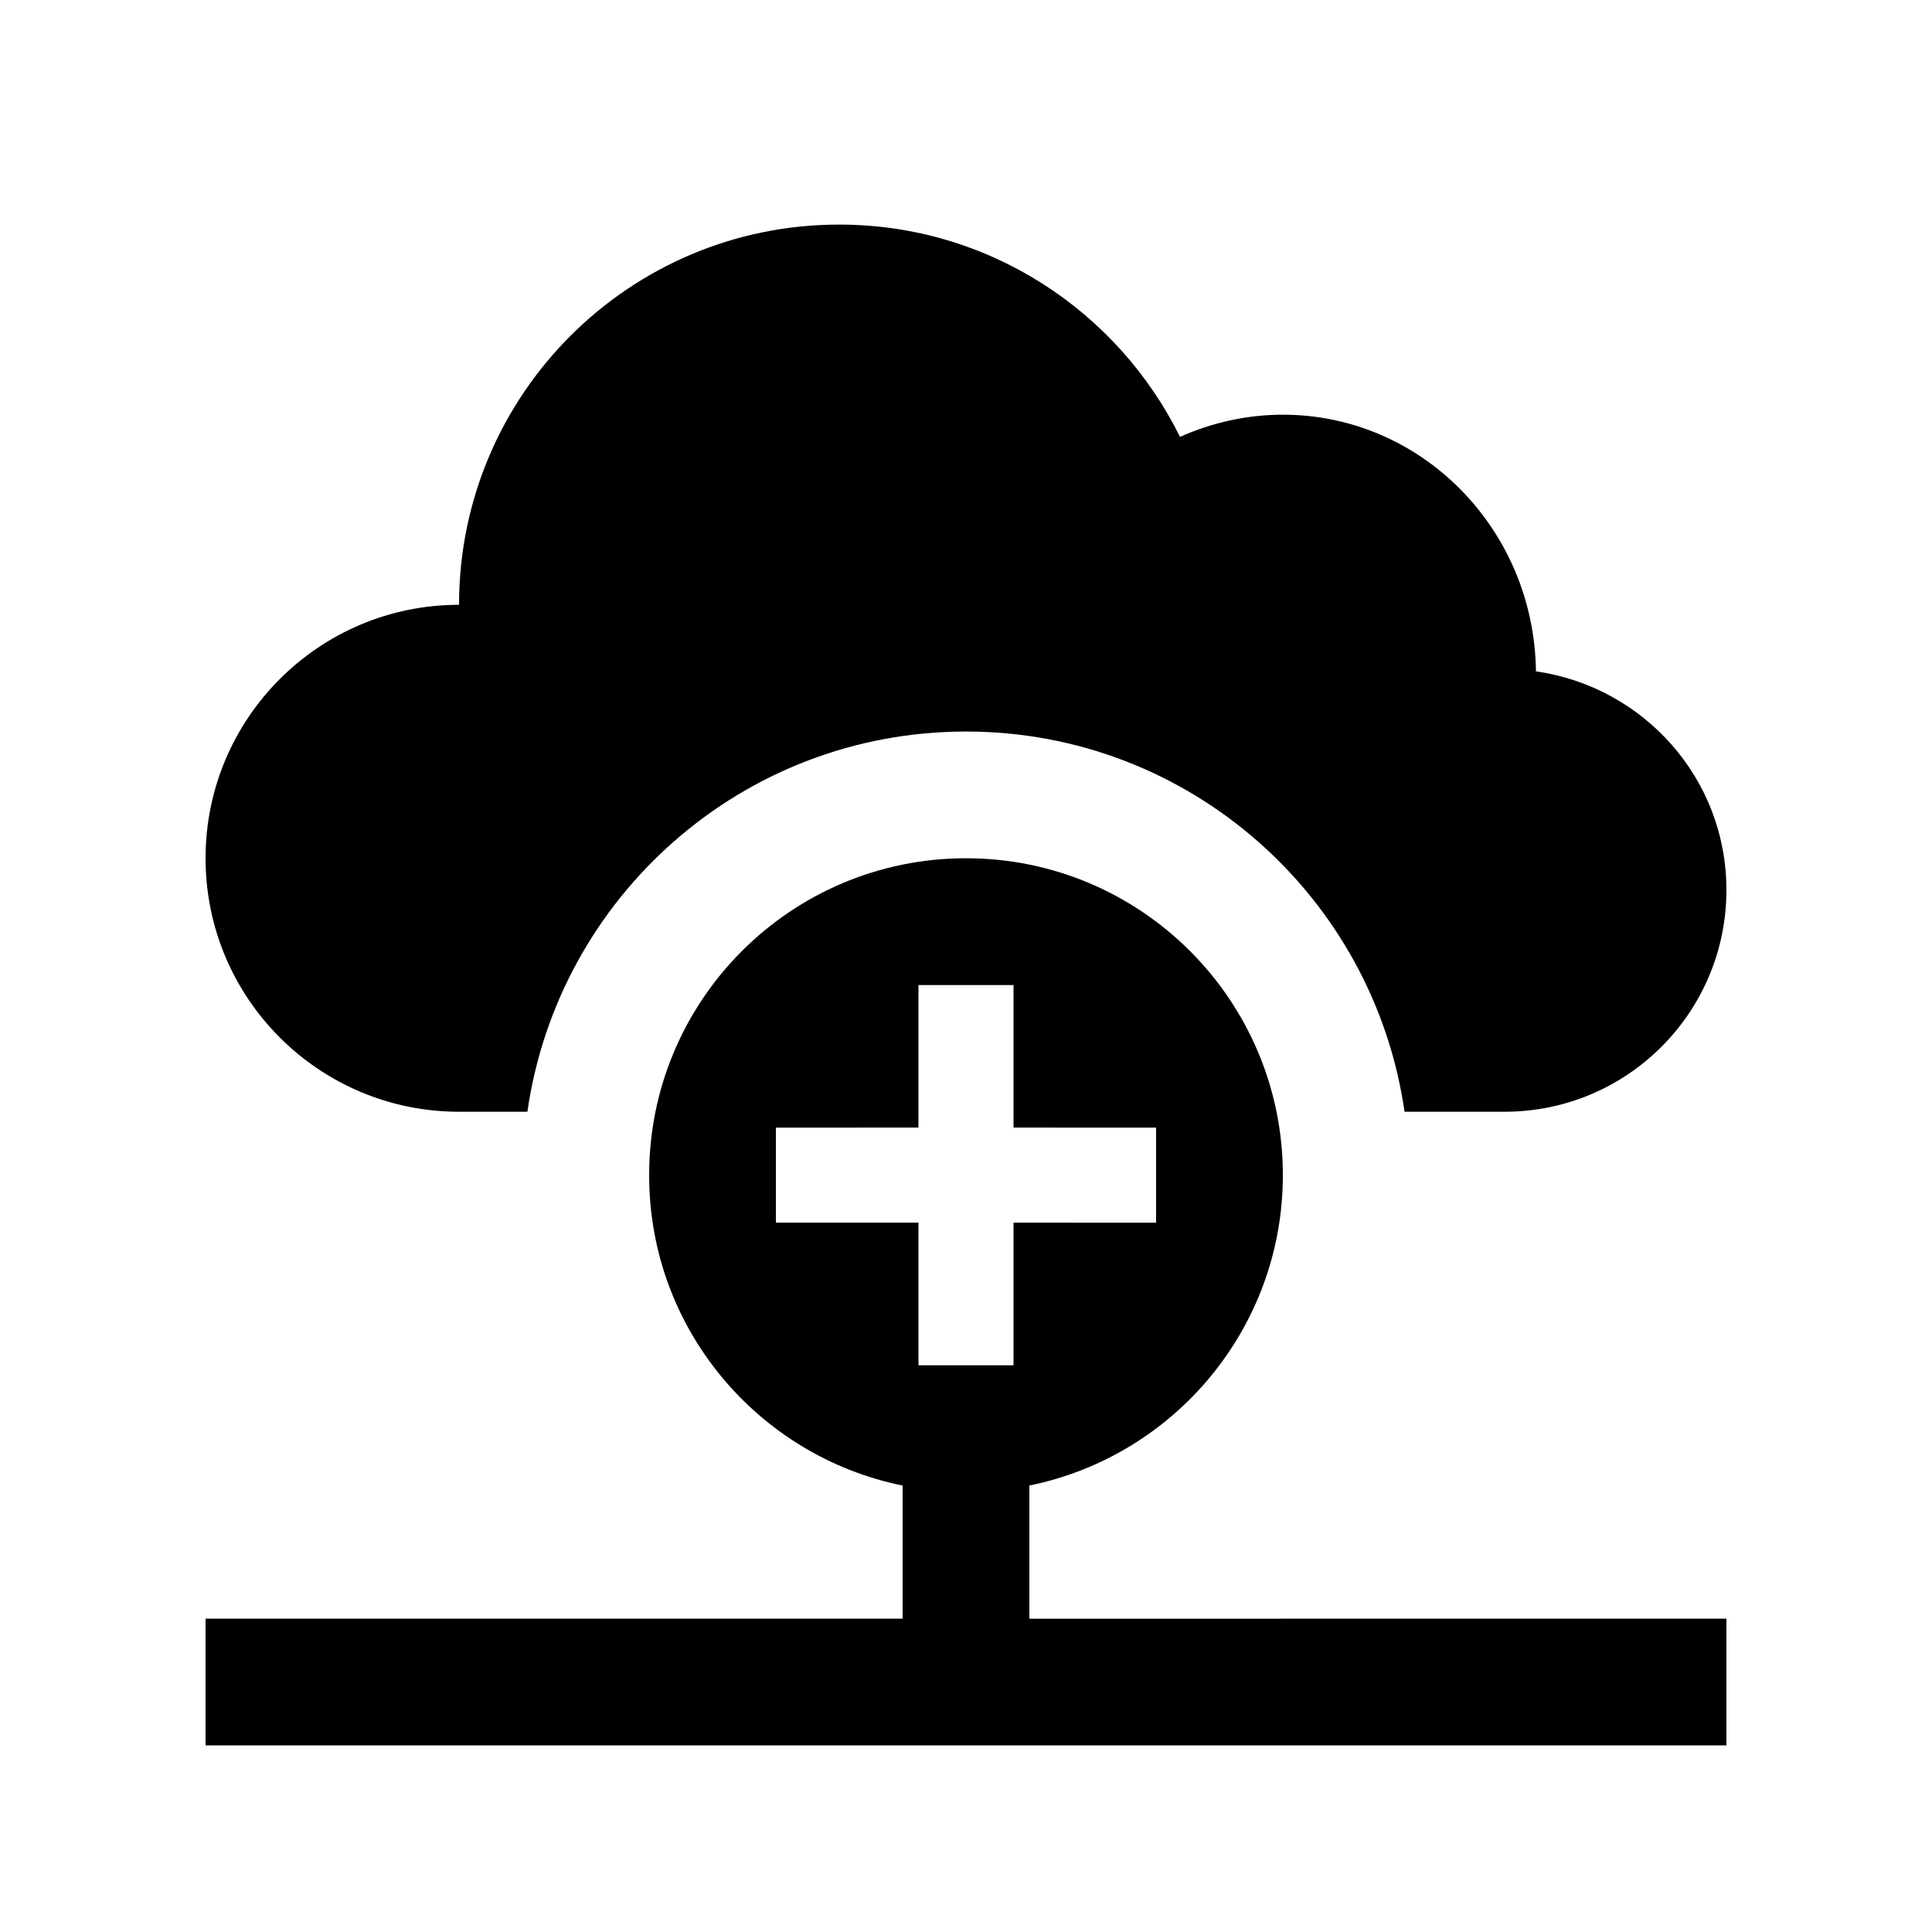
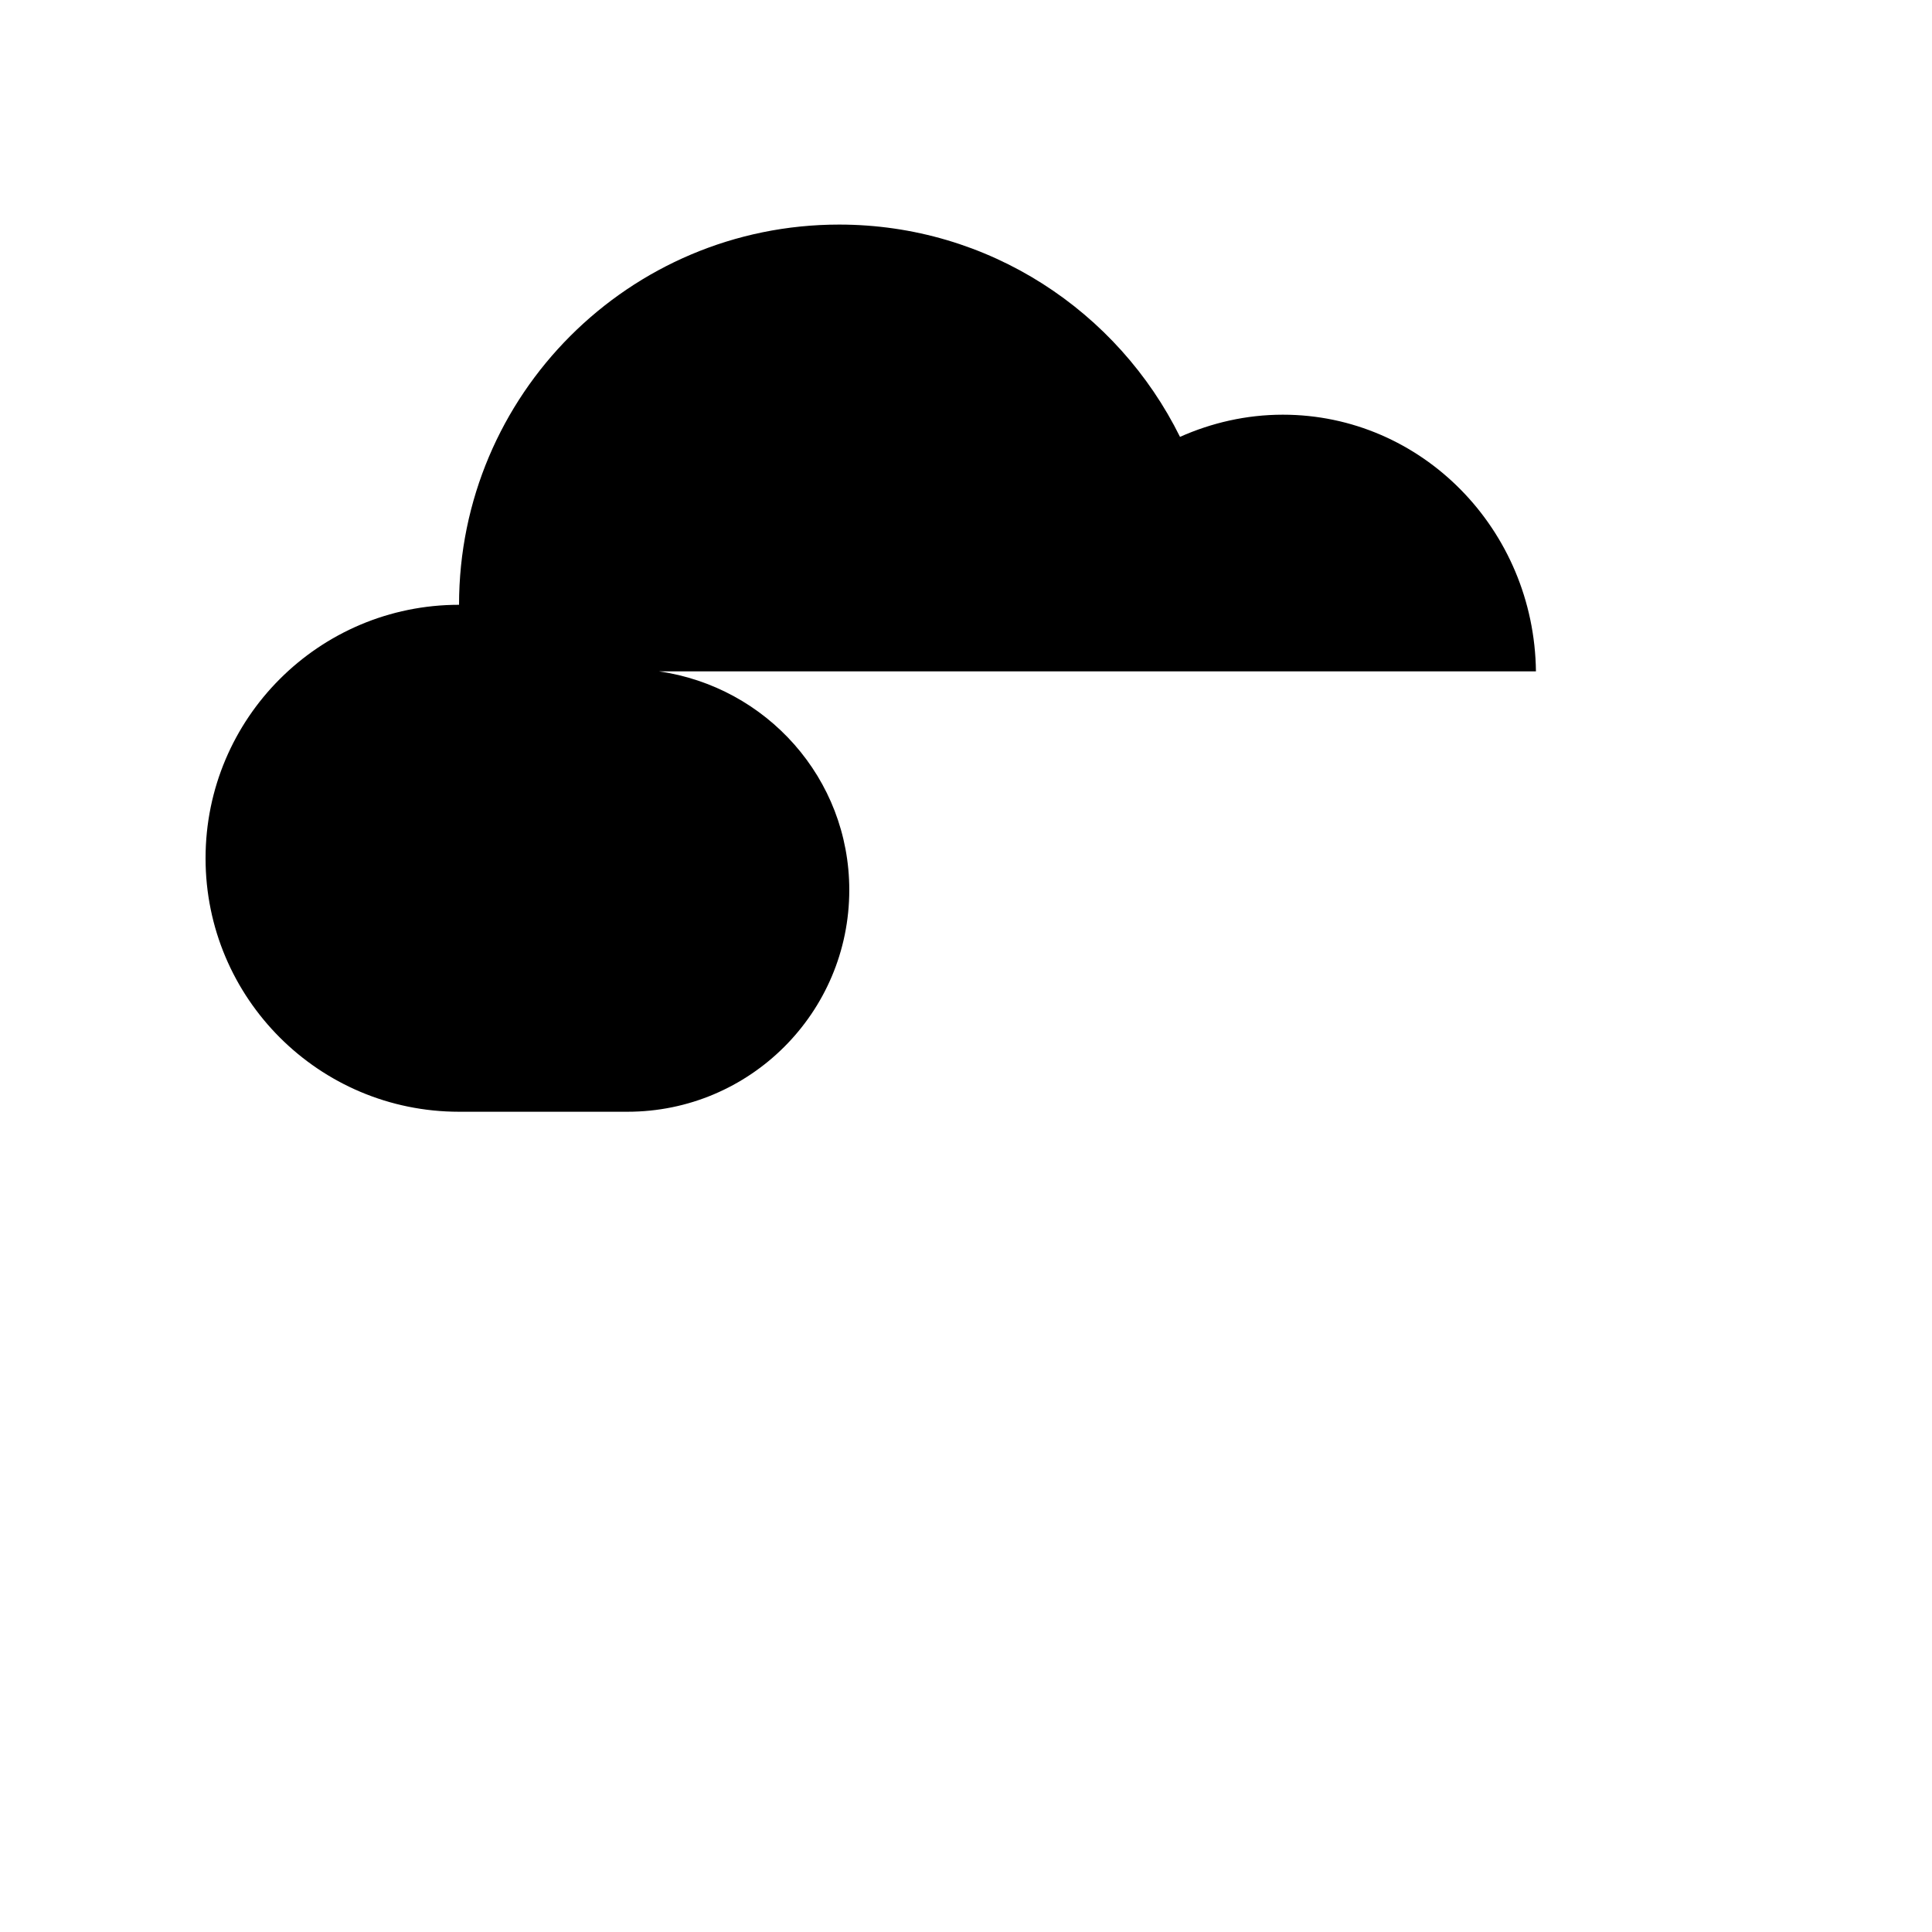
<svg xmlns="http://www.w3.org/2000/svg" fill="#000000" width="800px" height="800px" version="1.1" viewBox="144 144 512 512">
  <g>
-     <path d="m551.04 321.91c-0.453-37.621-30.266-68.012-67.07-68.012-9.715 0-18.93 2.168-27.258 5.875-16.469-33.297-50.676-56.258-90.332-56.258-55.629 0-100.73 45.102-100.73 100.76-37.102 0-67.176 30.078-67.176 67.176 0 37.094 30.078 67.172 67.172 67.172h18.121c8.152-56.961 56.992-100.76 116.23-100.76 59.203 0 108.04 43.82 116.22 100.76h26.52c32.441 0.004 58.781-26.289 58.781-58.773 0-29.602-21.977-53.859-50.484-57.941z" />
-     <path d="m416.79 572.97v-35.293c38.316-7.773 67.18-41.656 67.18-82.262 0-46.359-37.59-83.969-83.969-83.969-46.41 0-84 37.605-83.969 84-0.035 40.594 28.832 74.469 67.172 82.242v35.277l-184.73-0.004v33.594h403.05v-33.59zm-4.195-67.16h-25.191v-37.801h-37.785v-25.176l37.785-0.016v-37.77h25.191v37.773l37.785 0.016v25.191l-37.785-0.02z" />
+     <path d="m551.04 321.91c-0.453-37.621-30.266-68.012-67.07-68.012-9.715 0-18.93 2.168-27.258 5.875-16.469-33.297-50.676-56.258-90.332-56.258-55.629 0-100.73 45.102-100.73 100.76-37.102 0-67.176 30.078-67.176 67.176 0 37.094 30.078 67.172 67.172 67.172h18.121h26.52c32.441 0.004 58.781-26.289 58.781-58.773 0-29.602-21.977-53.859-50.484-57.941z" />
  </g>
</svg>